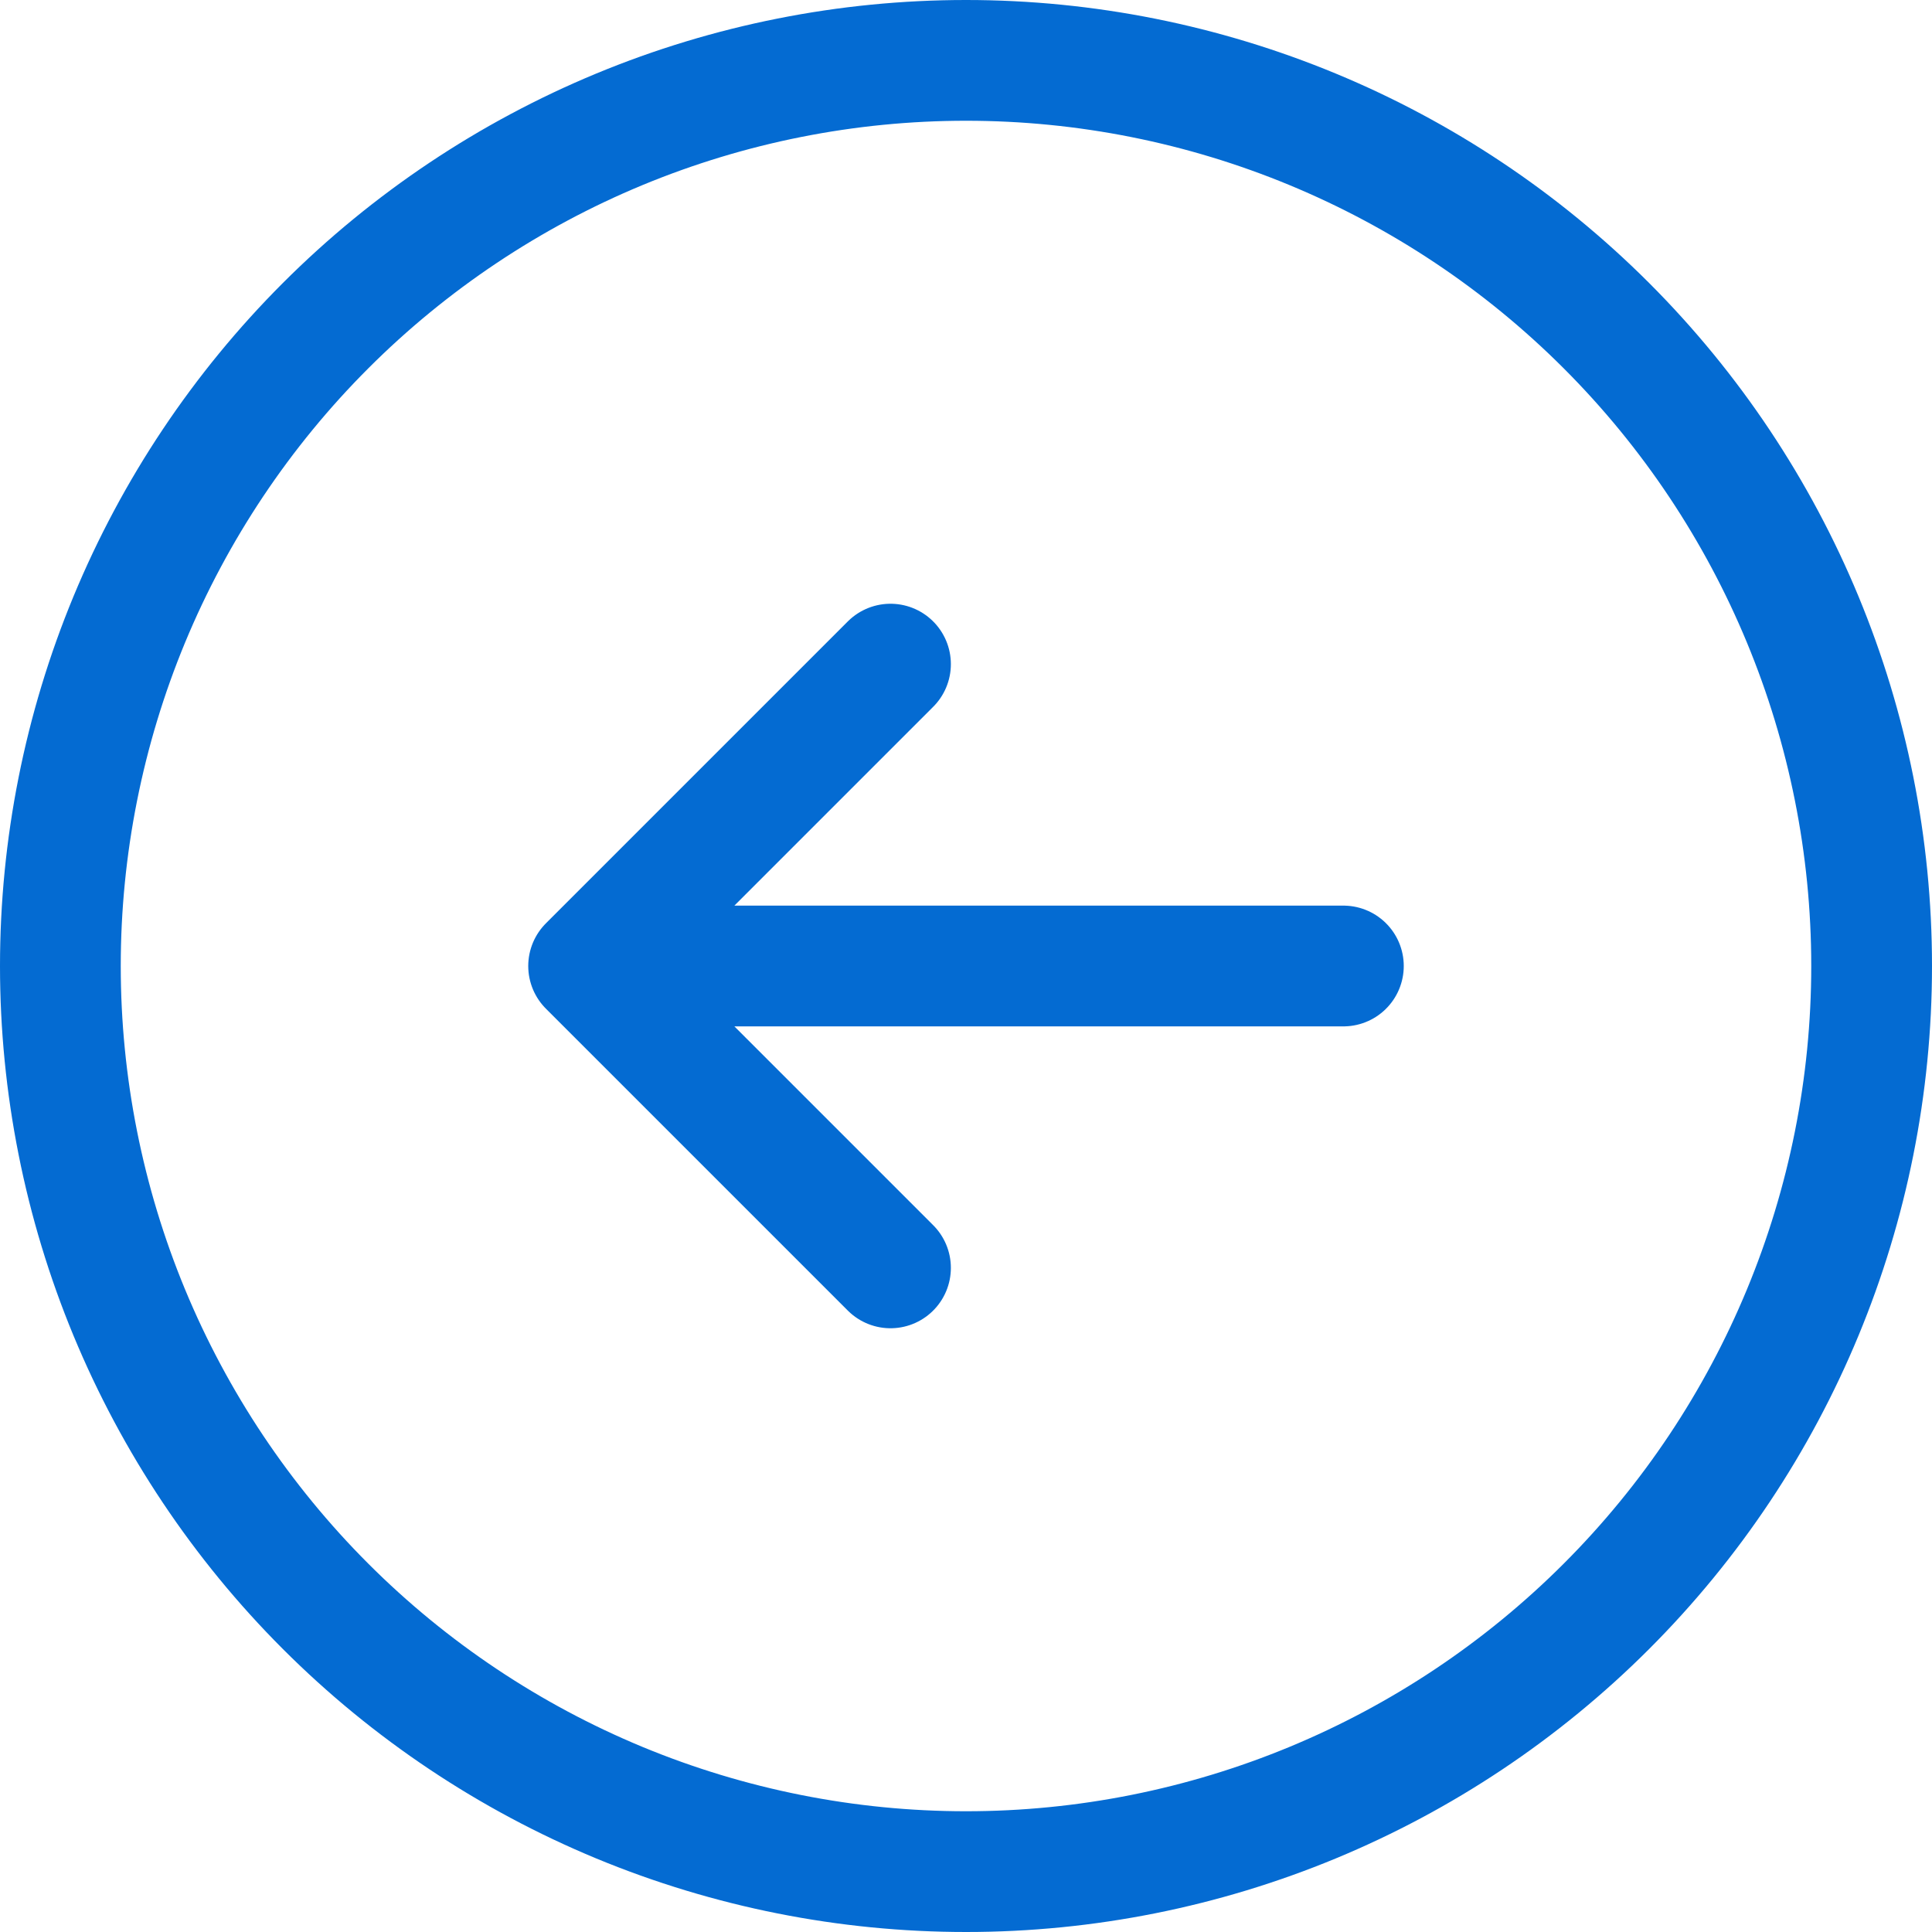
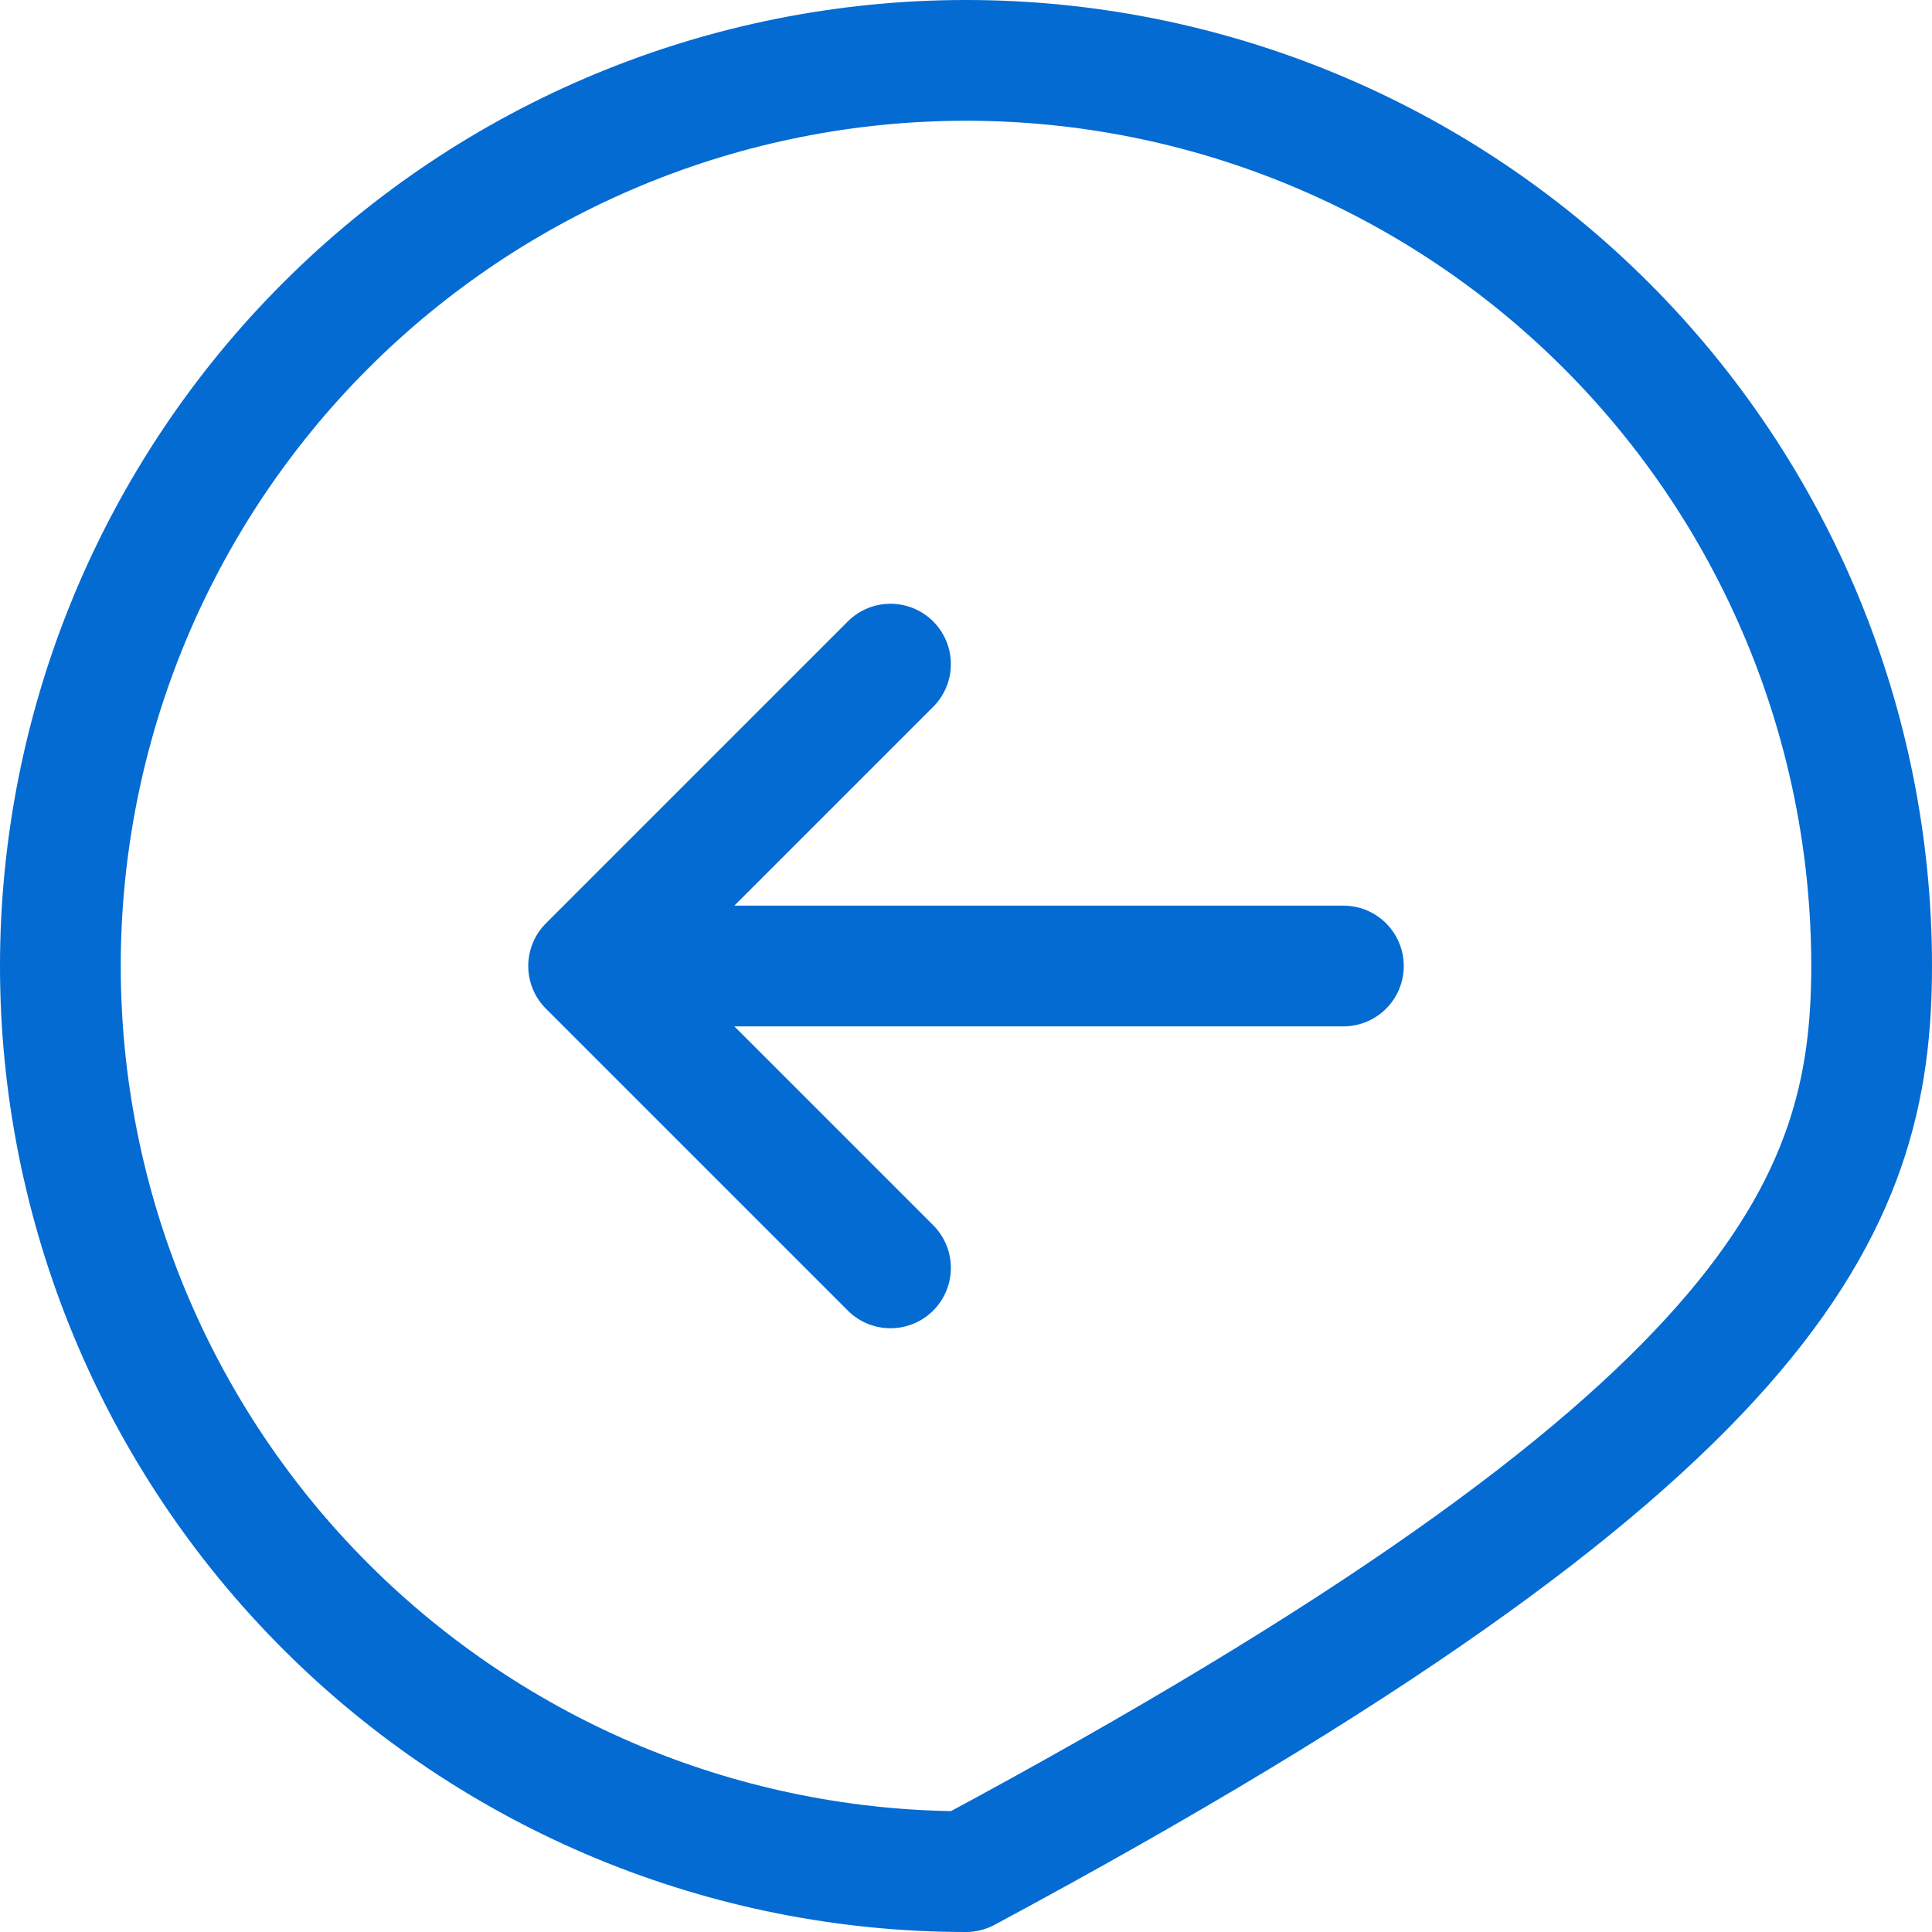
<svg xmlns="http://www.w3.org/2000/svg" width="24" height="24" viewBox="0 0 24 24" fill="none">
-   <path d="M11.062 15.75L7.312 12M7.312 12L11.062 8.25M7.312 12L16.688 12M12 0.75C10.523 0.75 9.06 1.041 7.695 1.606C6.33 2.172 5.09 3 4.045 4.045C3 5.09 2.172 6.33 1.606 7.695C1.041 9.06 0.75 10.523 0.75 12C0.75 13.477 1.041 14.94 1.606 16.305C2.172 17.67 3 18.91 4.045 19.955C5.09 21 6.33 21.828 7.695 22.394C9.06 22.959 10.523 23.25 12 23.25C14.984 23.25 17.845 22.065 19.955 19.955C22.065 17.845 23.25 14.984 23.25 12C23.25 9.016 22.065 6.155 19.955 4.045C17.845 1.935 14.984 0.75 12 0.75Z" stroke="#046BD2" stroke-width="1.5" stroke-linecap="round" stroke-linejoin="round" />
+   <path d="M11.062 15.75L7.312 12M7.312 12L11.062 8.25M7.312 12L16.688 12M12 0.75C10.523 0.75 9.06 1.041 7.695 1.606C6.33 2.172 5.09 3 4.045 4.045C3 5.09 2.172 6.33 1.606 7.695C1.041 9.06 0.75 10.523 0.75 12C0.75 13.477 1.041 14.94 1.606 16.305C2.172 17.67 3 18.91 4.045 19.955C5.09 21 6.33 21.828 7.695 22.394C9.06 22.959 10.523 23.25 12 23.25C22.065 17.845 23.25 14.984 23.25 12C23.25 9.016 22.065 6.155 19.955 4.045C17.845 1.935 14.984 0.75 12 0.75Z" stroke="#046BD2" stroke-width="1.5" stroke-linecap="round" stroke-linejoin="round" />
</svg>